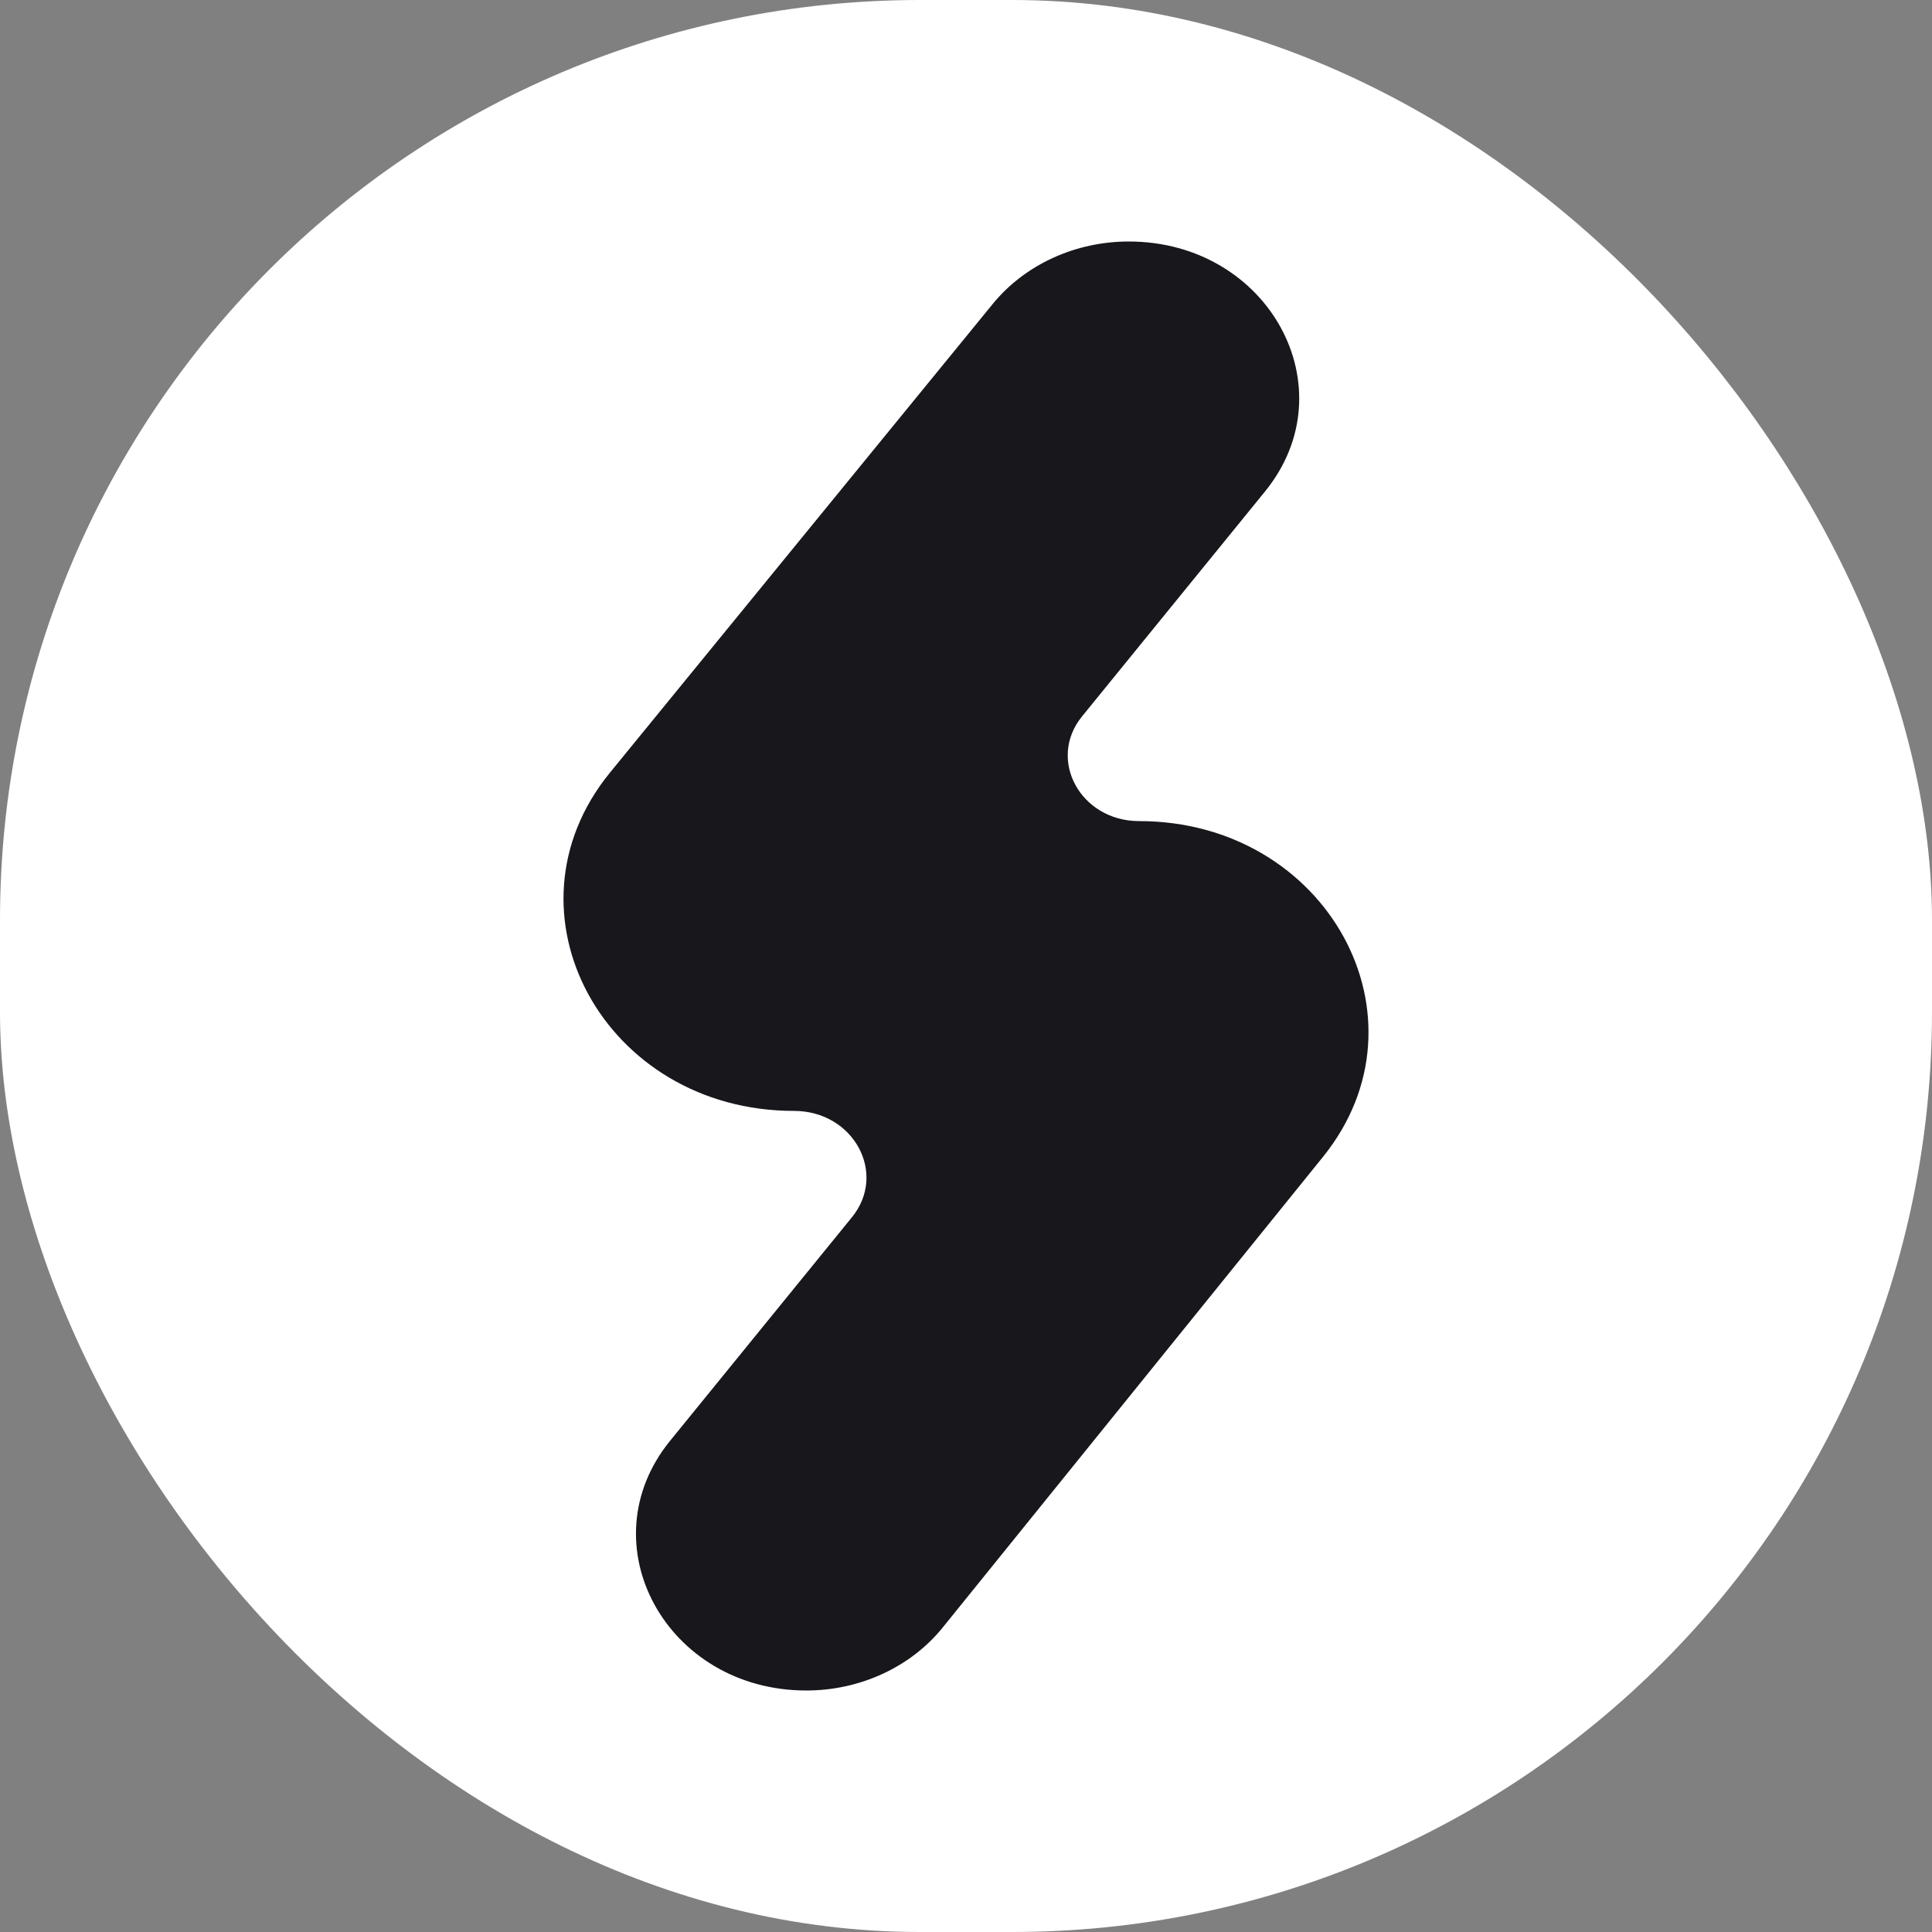
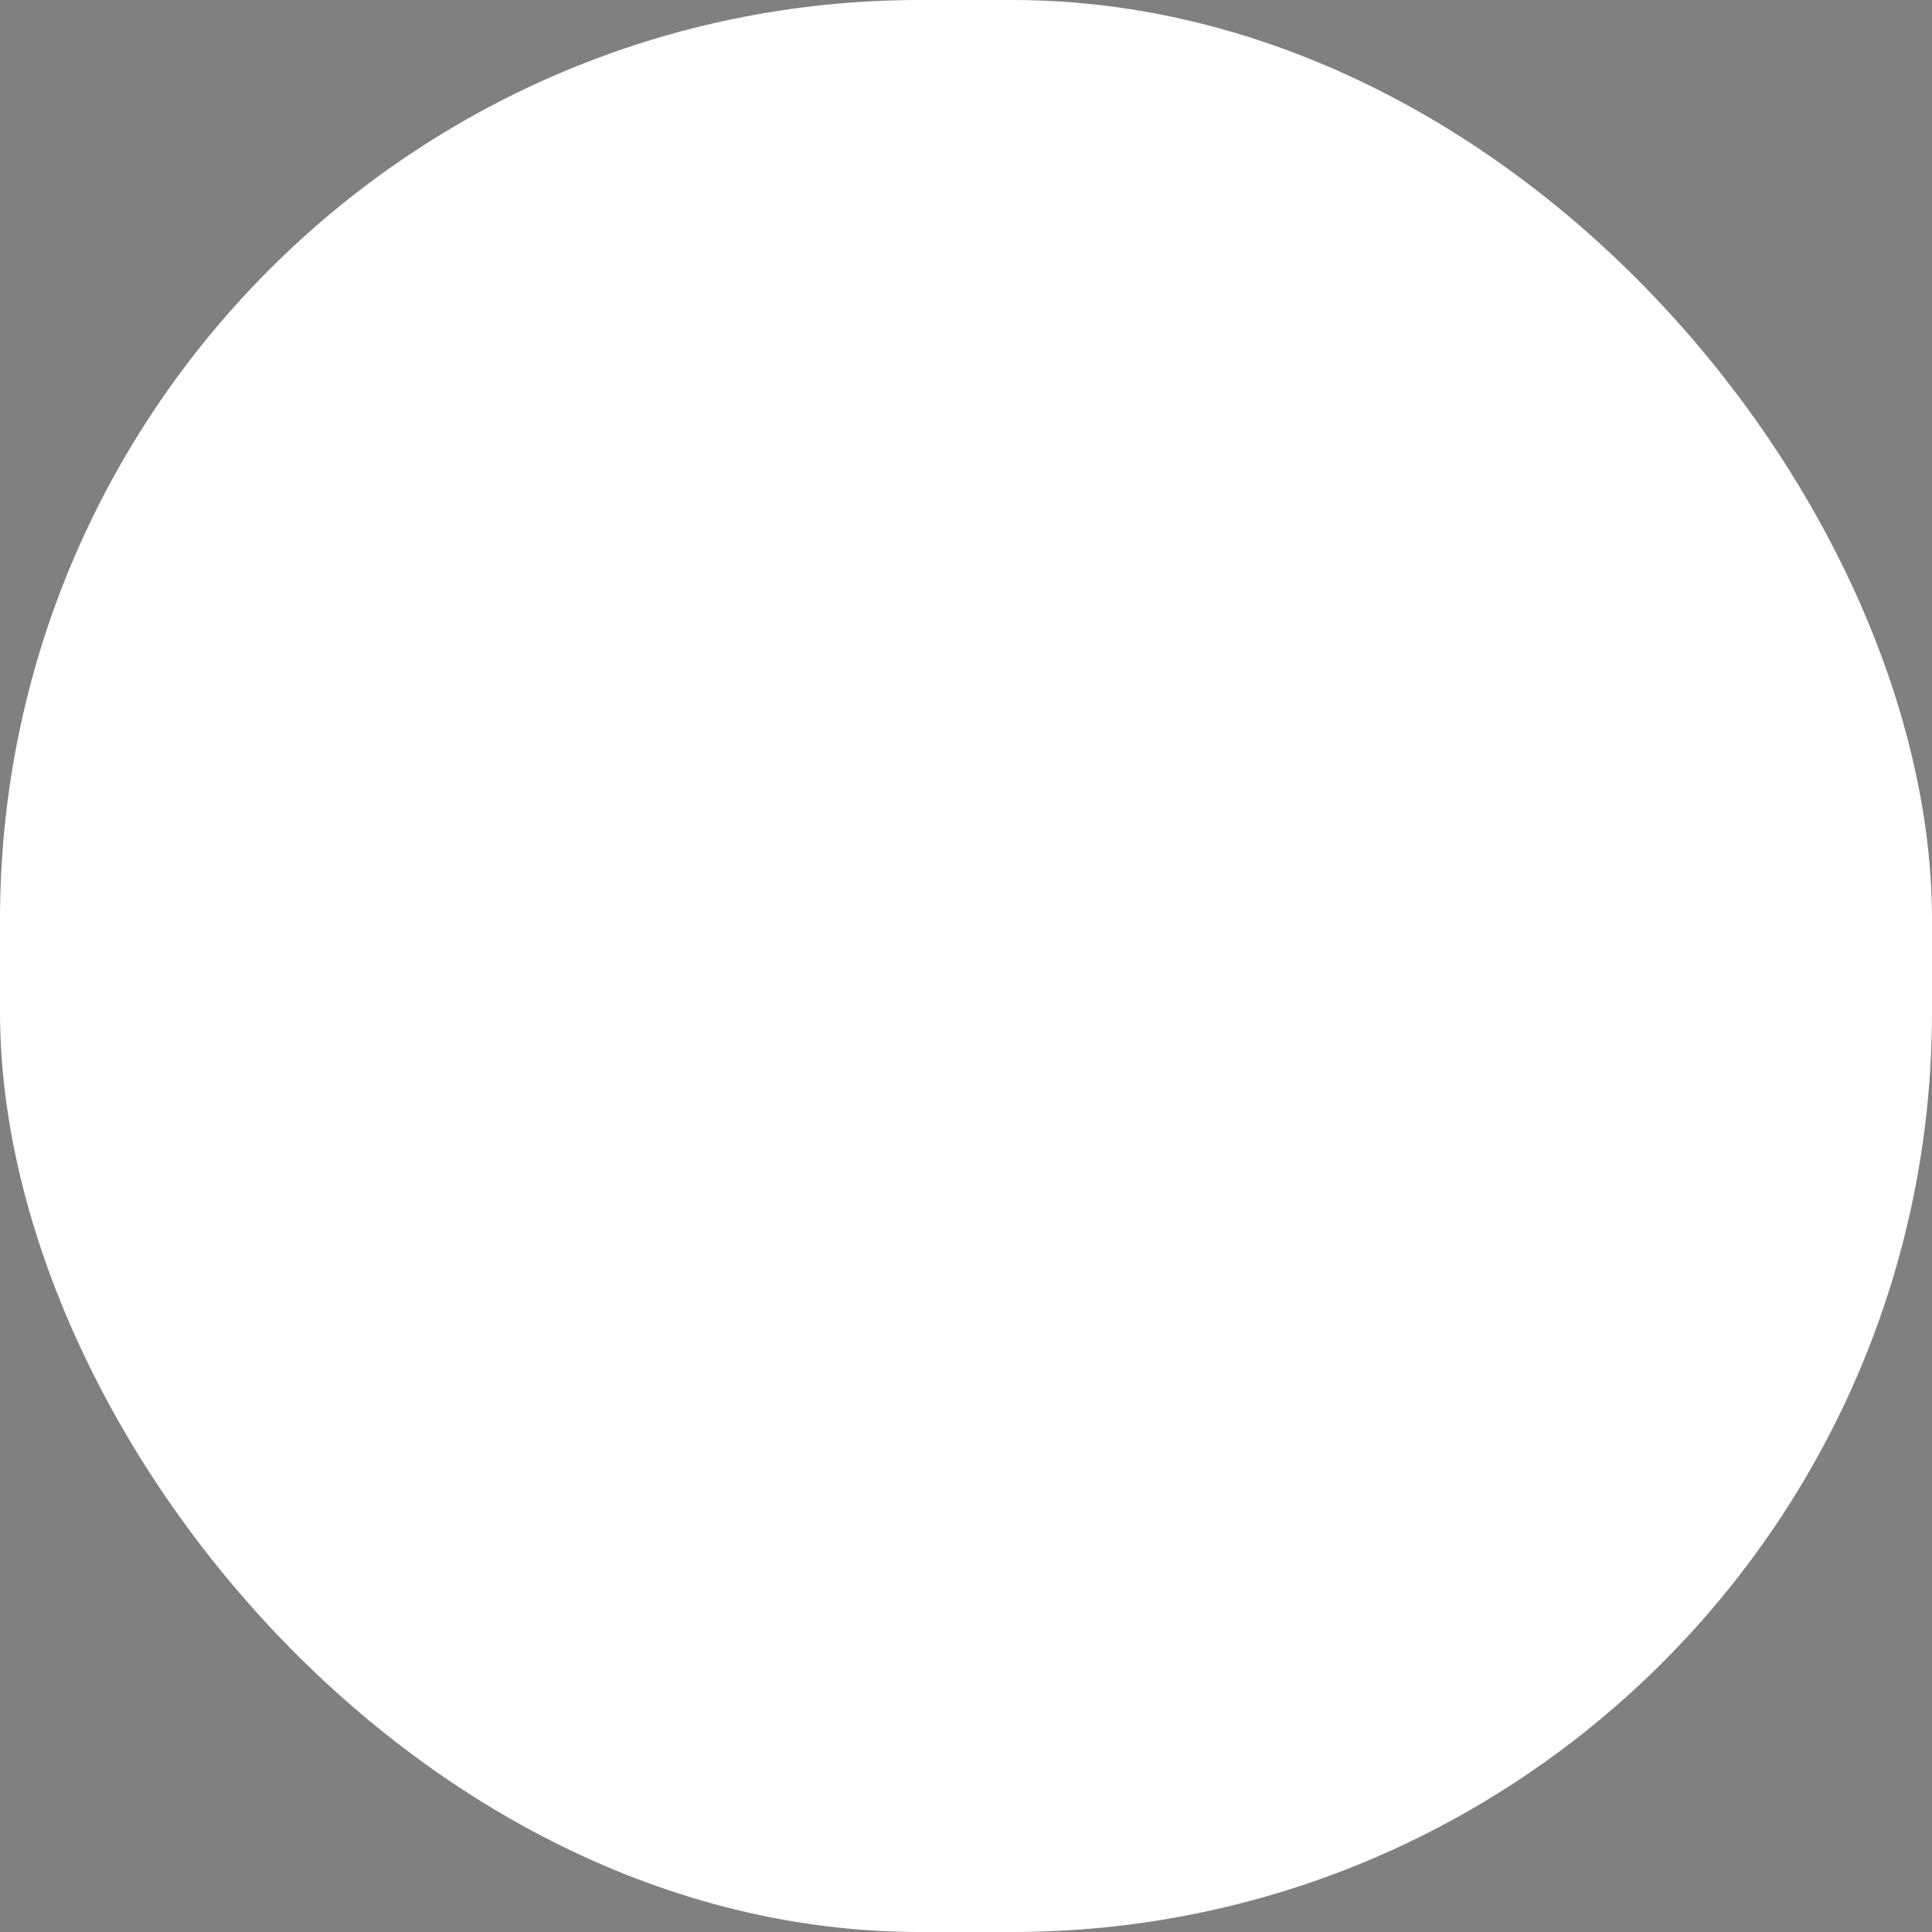
<svg xmlns="http://www.w3.org/2000/svg" width="84" height="84" viewBox="0 0 84 84" fill="none">
  <rect x="0" y="0" width="84" height="84" fill="#808080" stroke="none" />
  <rect width="84" height="84" rx="40" fill="white" />
-   <path fill-rule="evenodd" clip-rule="evenodd" d="M43.161 13.217L26.521 33.591C21.572 39.65 26.277 48.3 34.521 48.3C37.111 48.3 38.592 51.016 37.041 52.923L29.136 62.641C25.492 67.12 28.971 73.5 35.056 73.5C37.395 73.5 39.597 72.483 40.991 70.757L57.52 50.3C62.397 44.265 57.708 35.7 49.527 35.7C46.976 35.7 45.518 33.026 47.045 31.148L55.002 21.367C58.648 16.884 55.167 10.5 49.077 10.5C46.75 10.5 44.558 11.507 43.161 13.217Z" fill="#18171C" />
</svg>